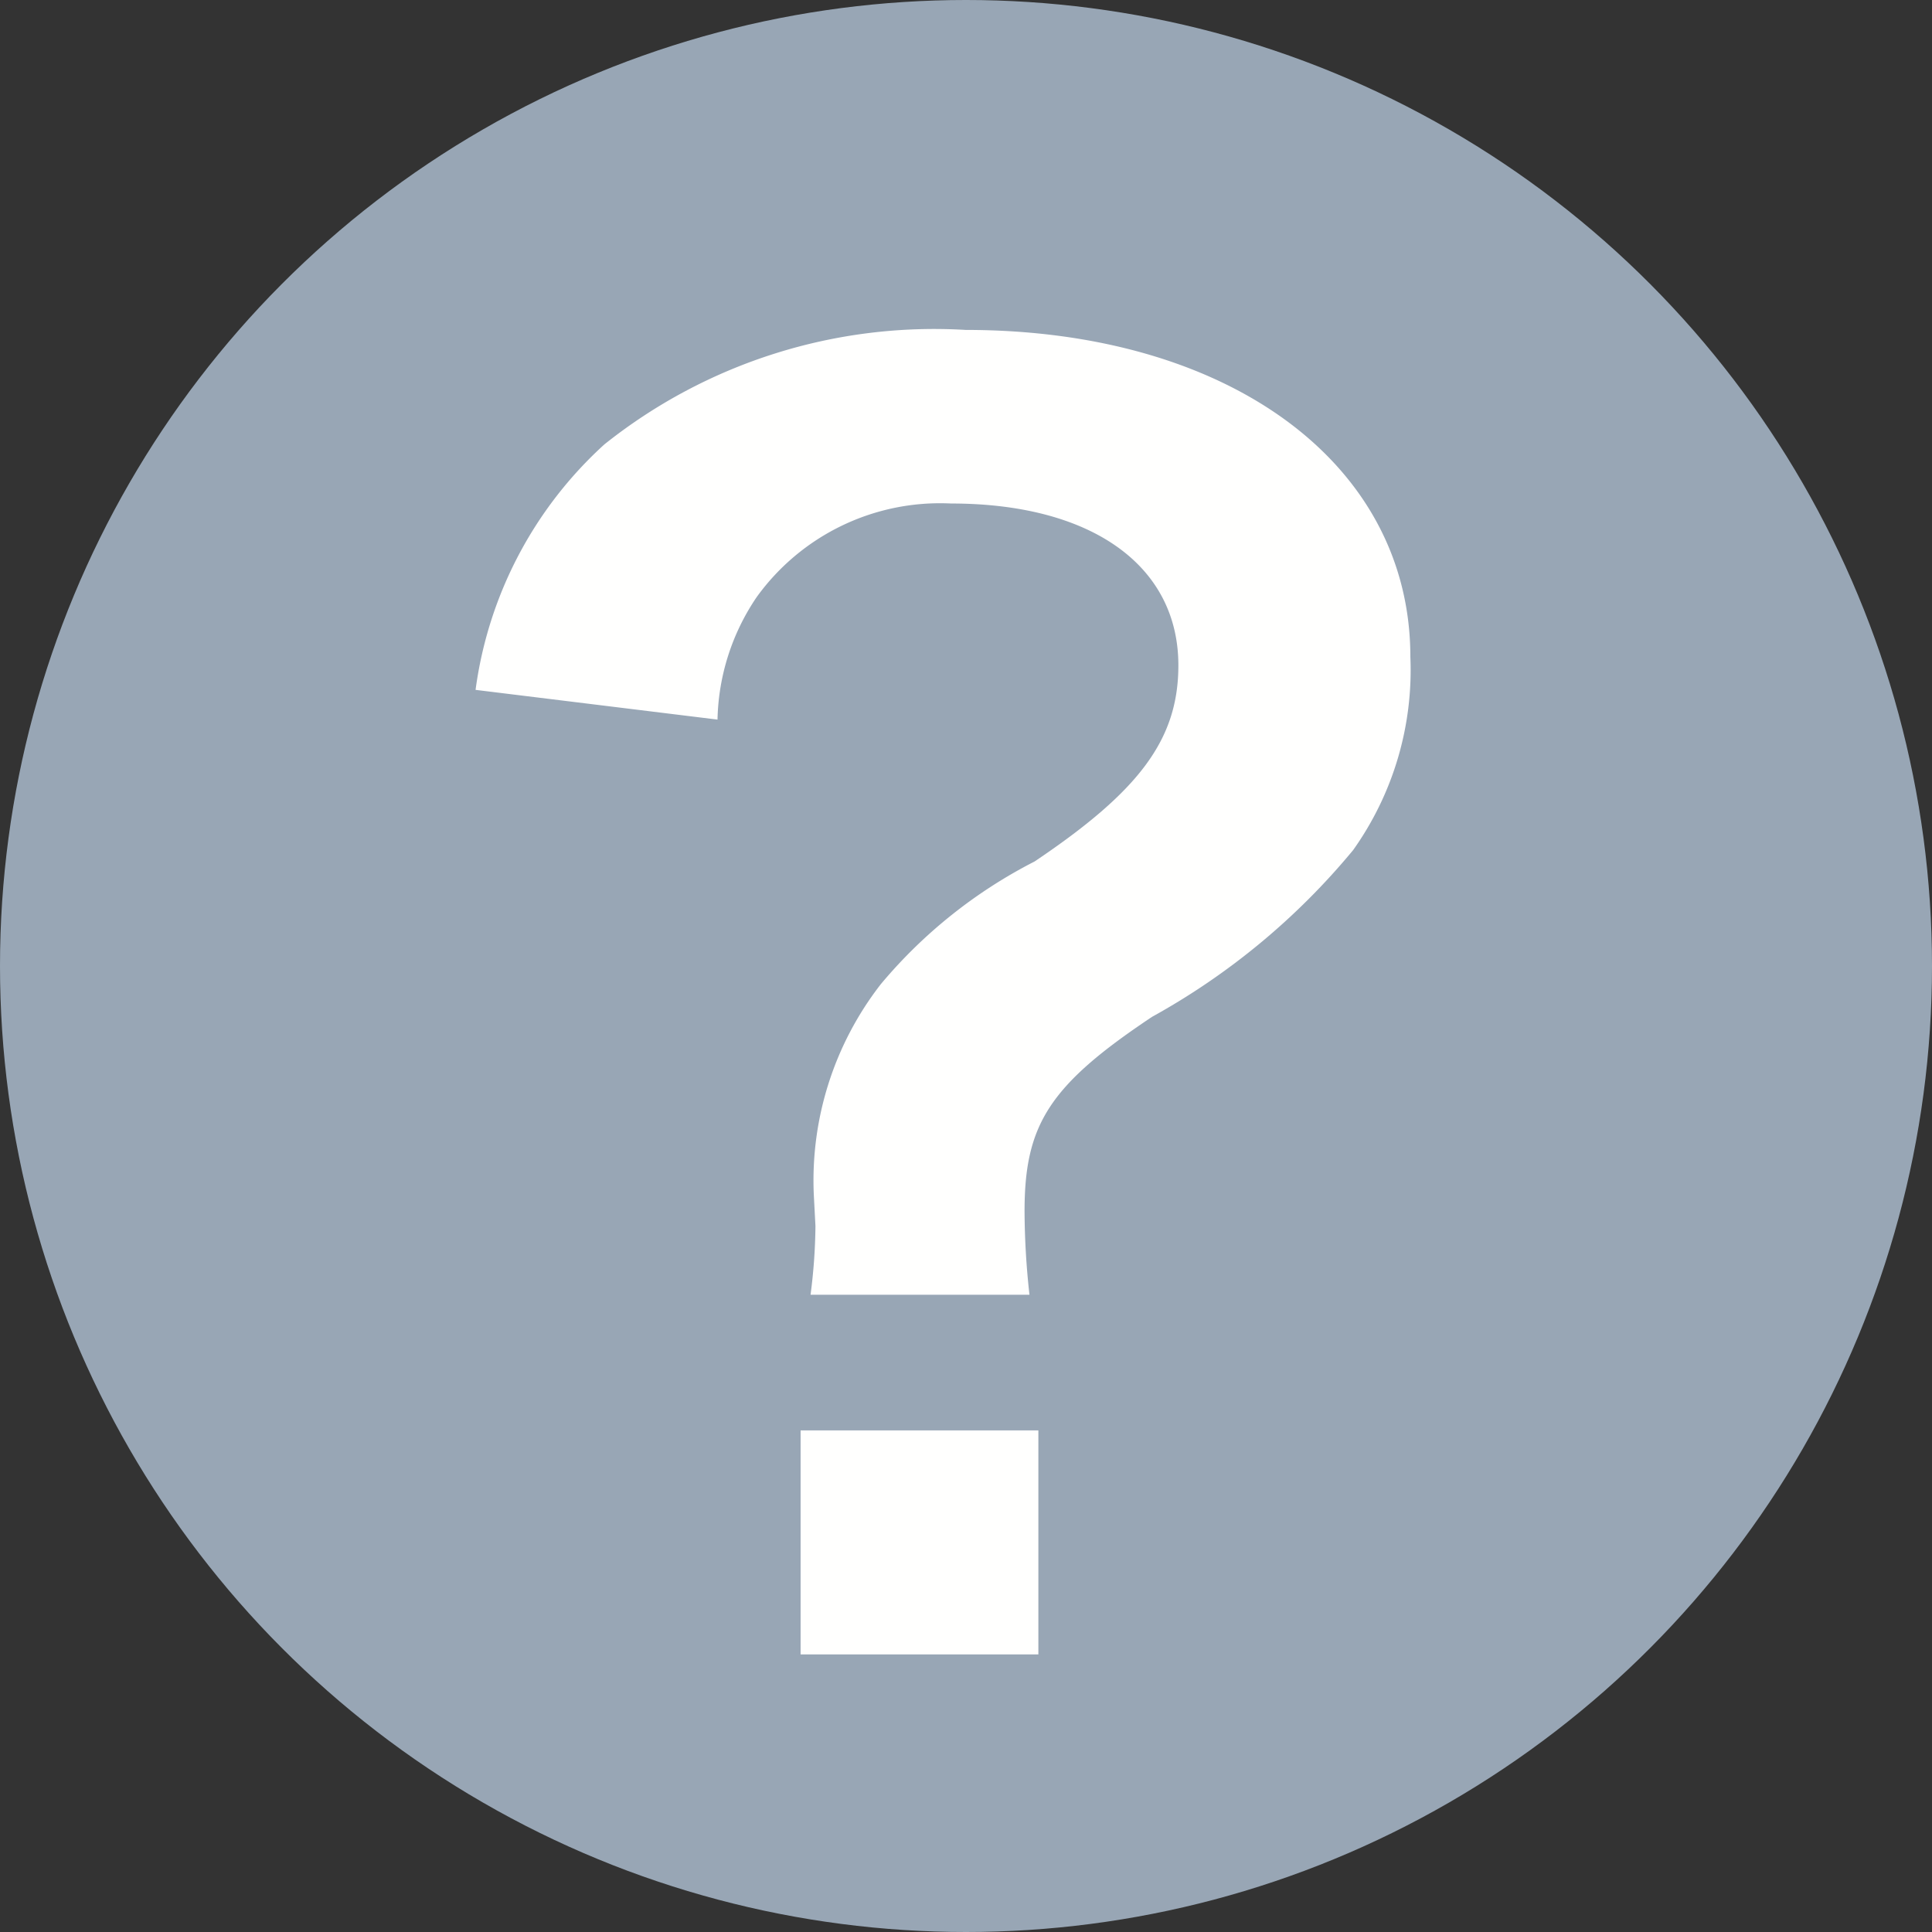
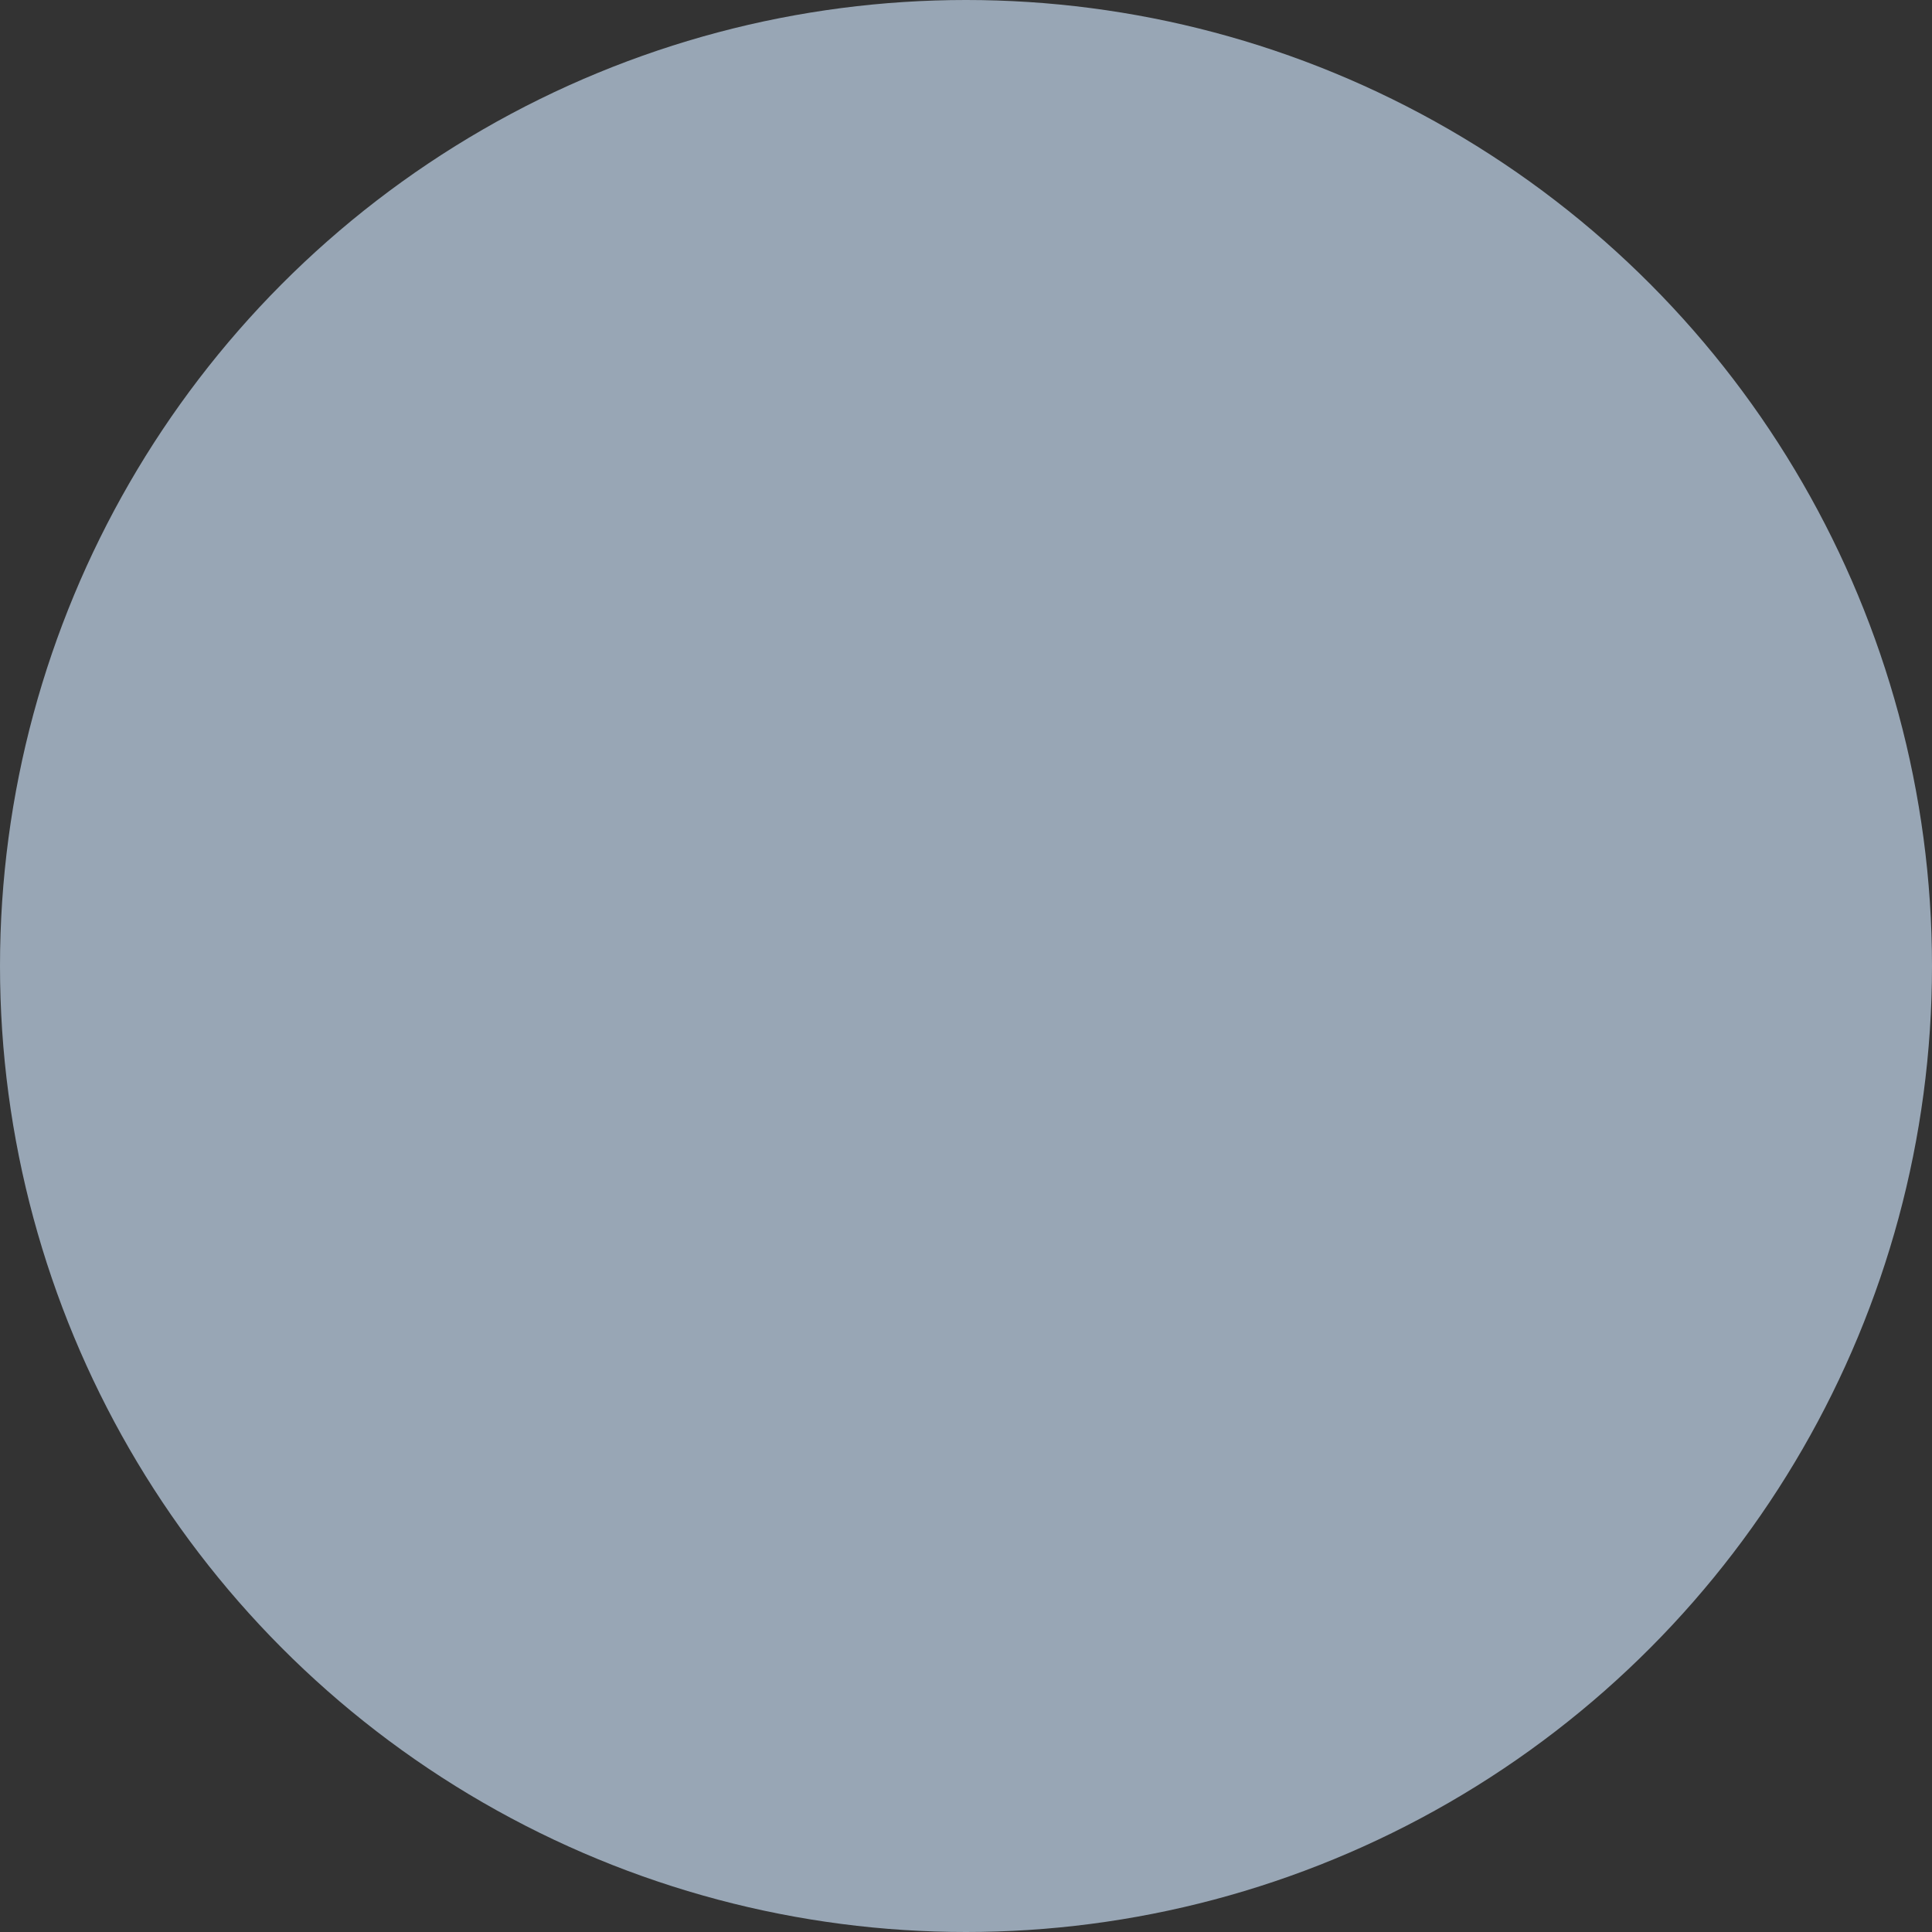
<svg xmlns="http://www.w3.org/2000/svg" width="13" height="13" viewBox="0 0 13 13">
  <rect x="0" y="0" width="13" height="13" fill="#333333" stroke="none" />
  <g transform="translate(-387 -799)">
    <circle cx="6.5" cy="6.5" r="6.5" transform="translate(387 799)" fill="#98a6b5" />
-     <path d="M3.927-2.288a5.25,5.25,0,0,1-.033-.561c0-.583.165-.847.858-1.309A4.706,4.706,0,0,0,6.105-5.28a2.089,2.089,0,0,0,.385-1.3c0-1.3-1.221-2.2-2.992-2.2a3.559,3.559,0,0,0-2.431.77A2.719,2.719,0,0,0,.2-6.358l1.628.2a1.52,1.52,0,0,1,.264-.825A1.521,1.521,0,0,1,3.4-7.612c.946,0,1.529.418,1.529,1.089,0,.5-.264.847-.968,1.32a3.314,3.314,0,0,0-1.034.825,2.152,2.152,0,0,0-.451,1.419l.011.209a3.785,3.785,0,0,1-.033.462Zm-1.54.913V.132h1.6V-1.375Z" transform="translate(390 810)" fill="#fffffe" />
  </g>
</svg>